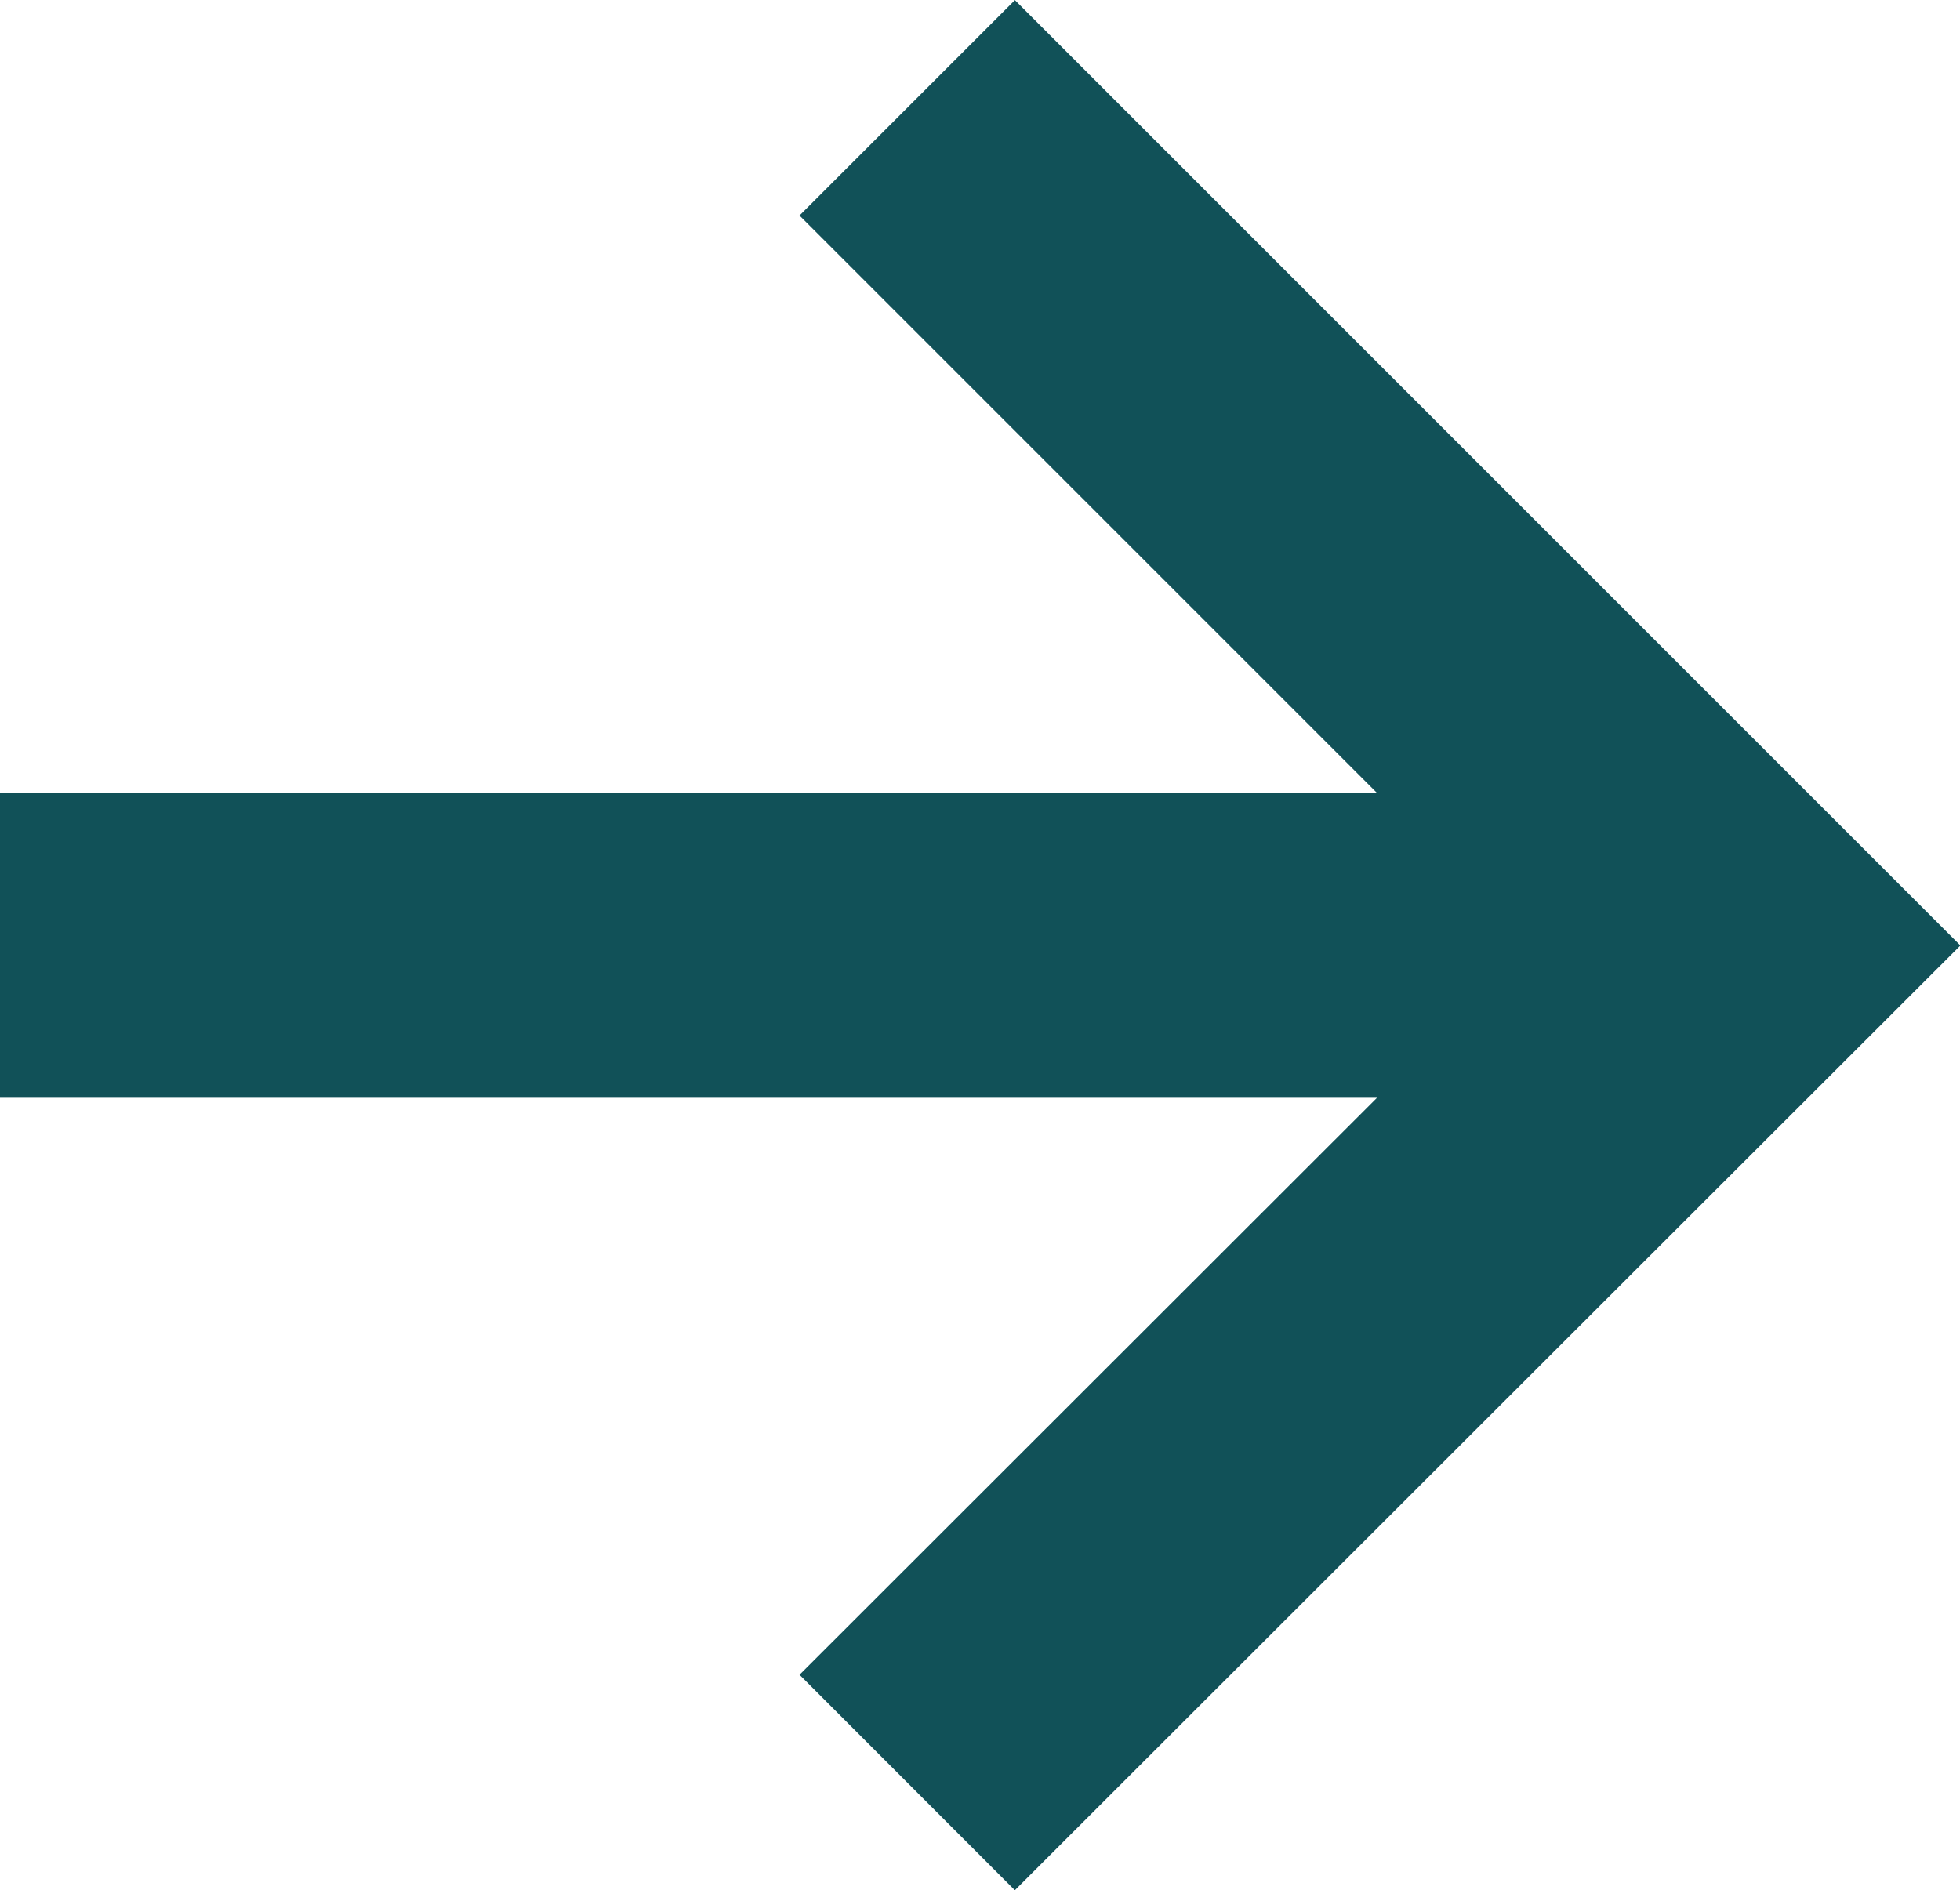
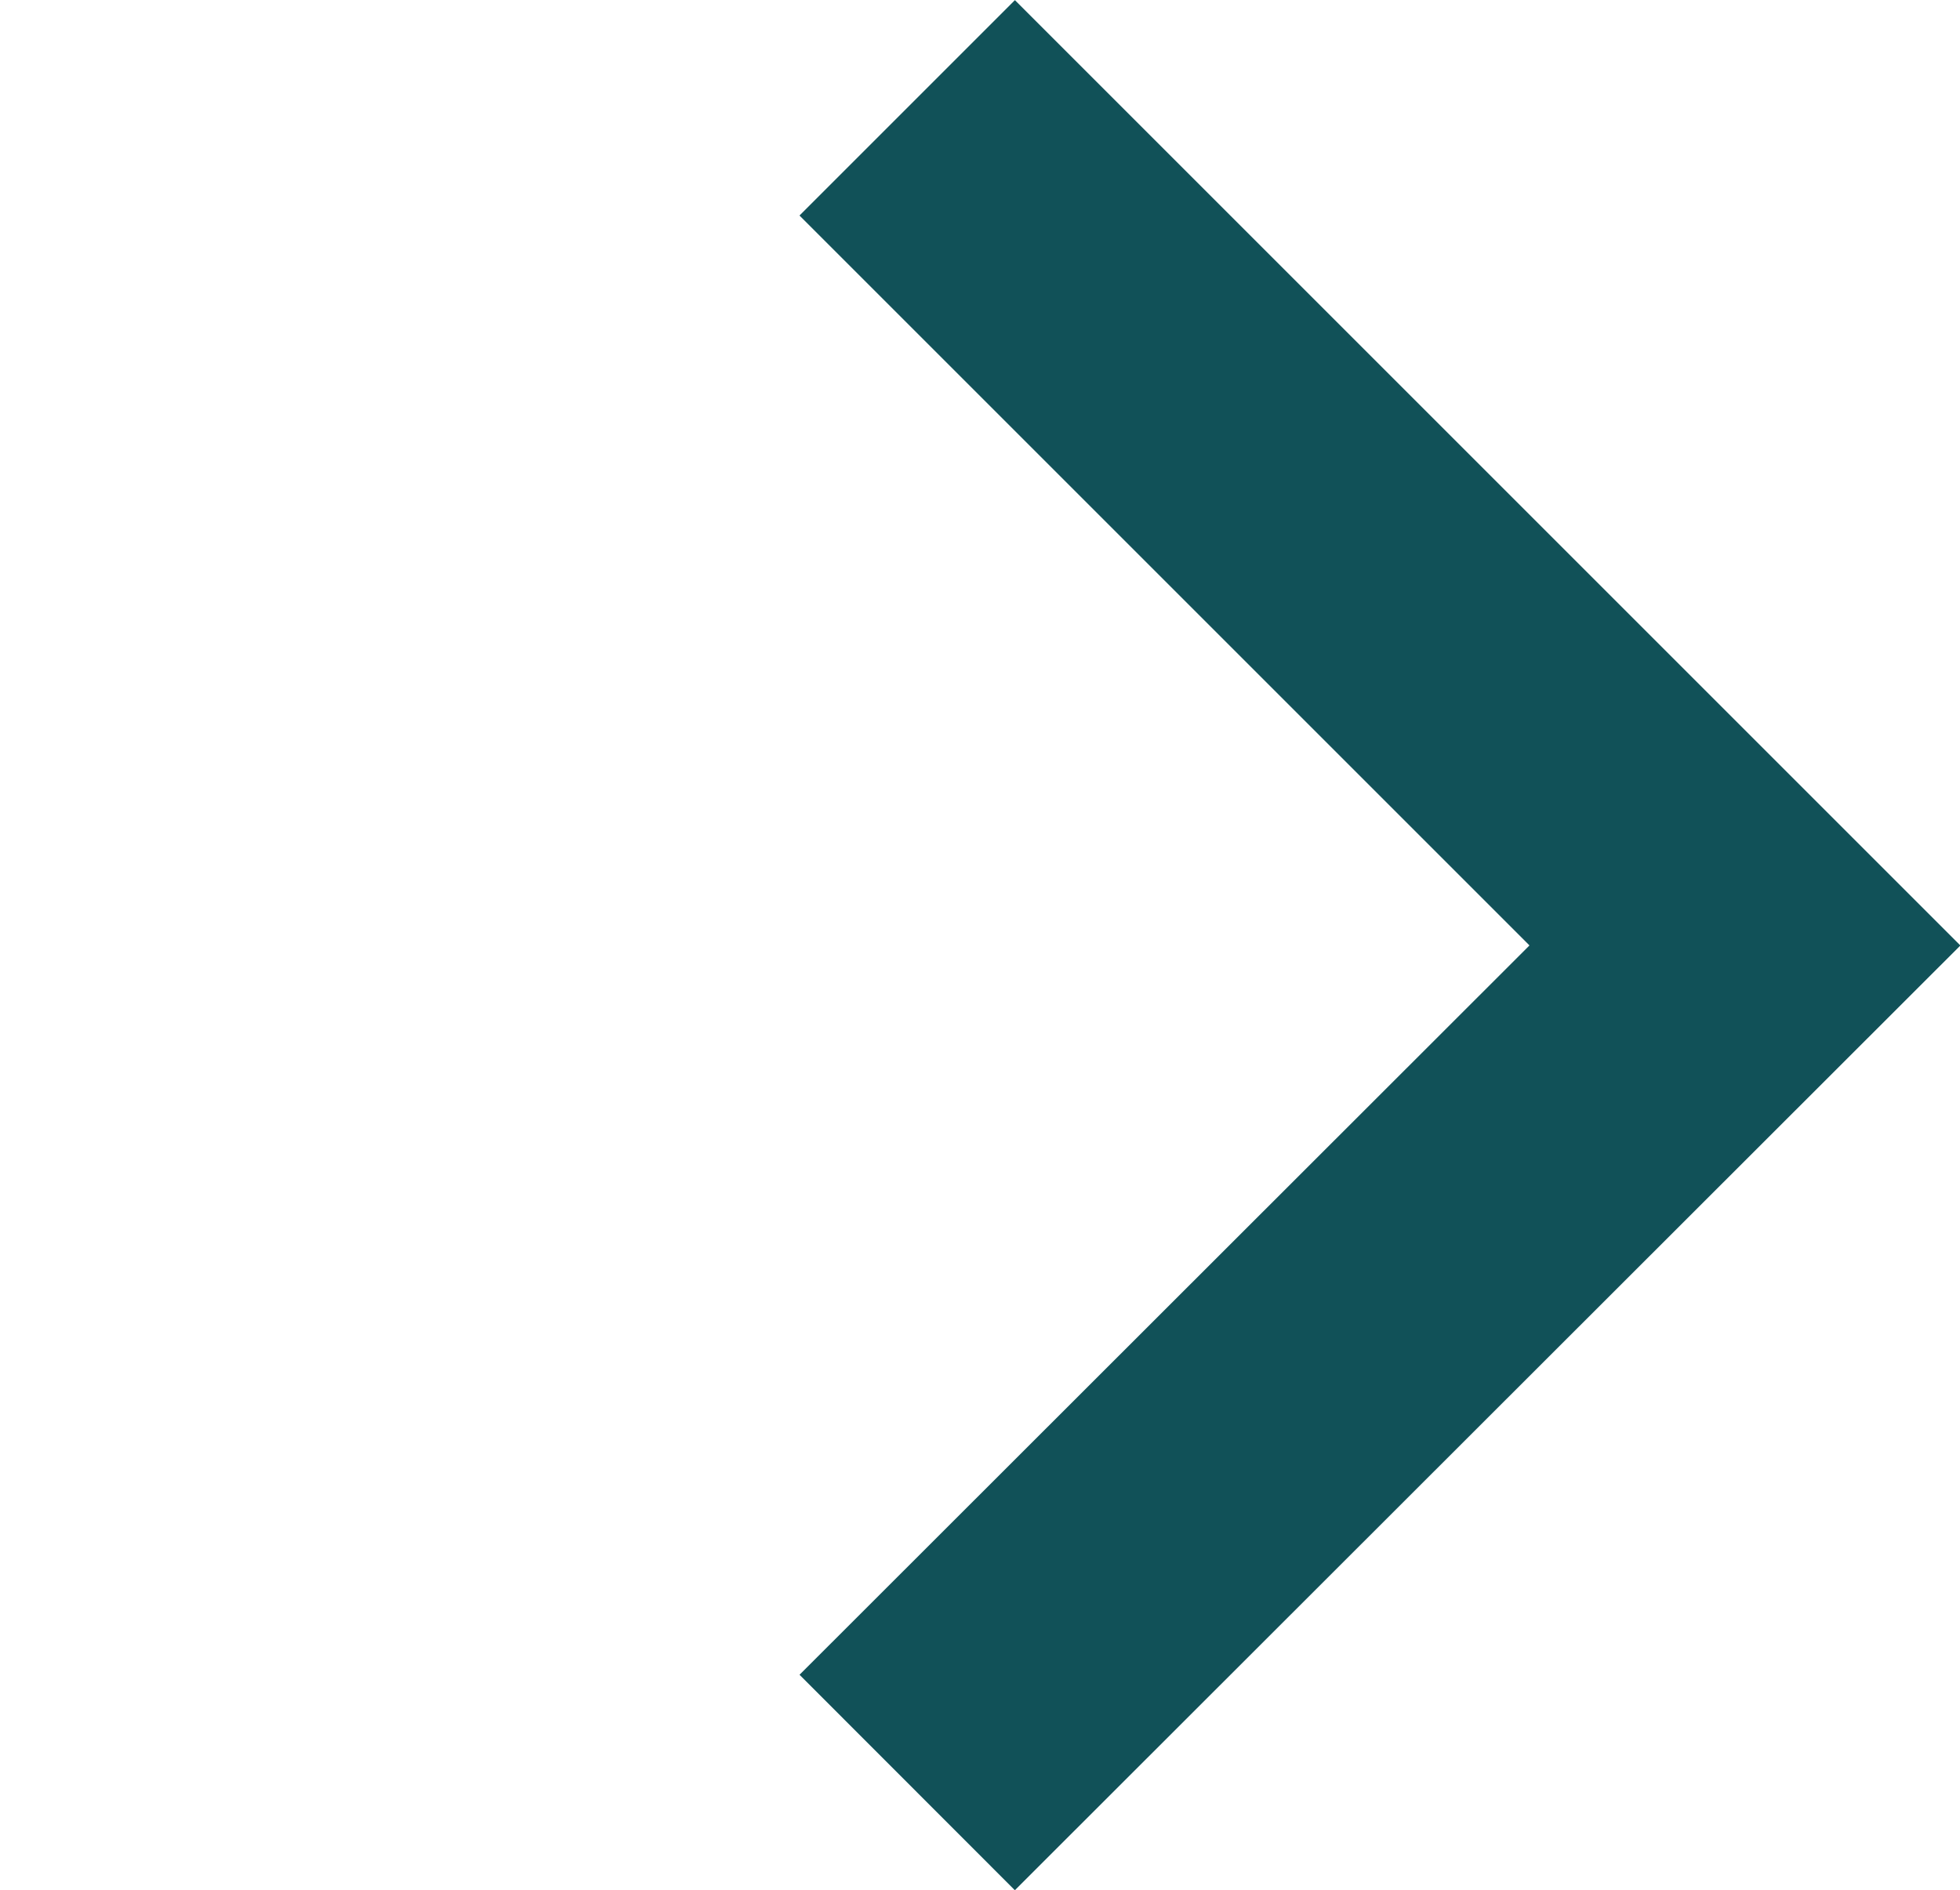
<svg xmlns="http://www.w3.org/2000/svg" id="Layer_1" viewBox="0 0 32.17 31.03">
  <defs>
    <style>.cls-1{fill:none;stroke:#115158;stroke-miterlimit:10;stroke-width:5px;}</style>
  </defs>
-   <line class="cls-1" y1="15.52" x2="28.12" y2="15.52" />
  <polyline class="cls-1" points="14.89 29.26 28.64 15.52 14.89 1.77" />
</svg>